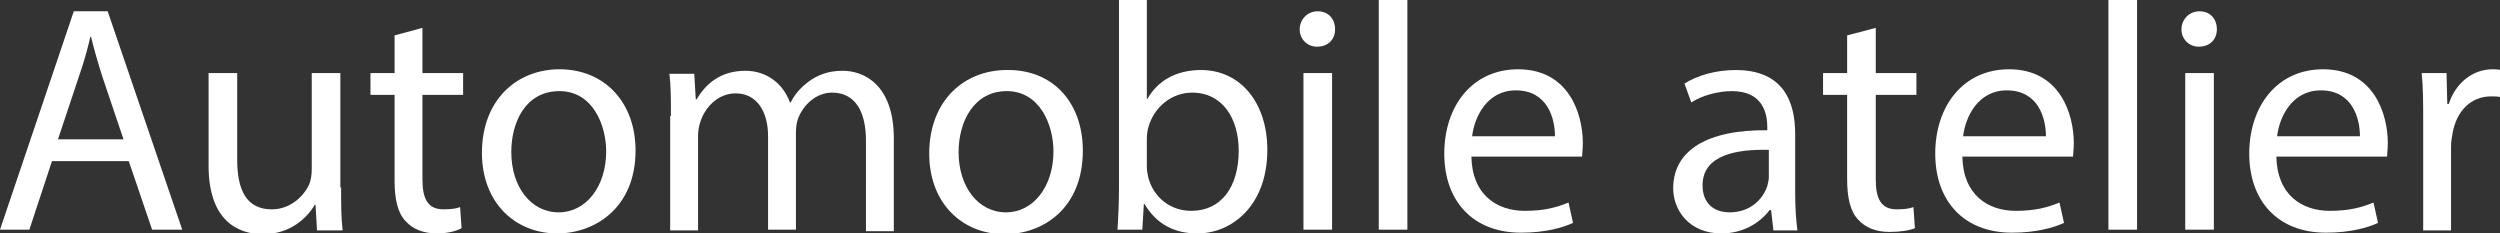
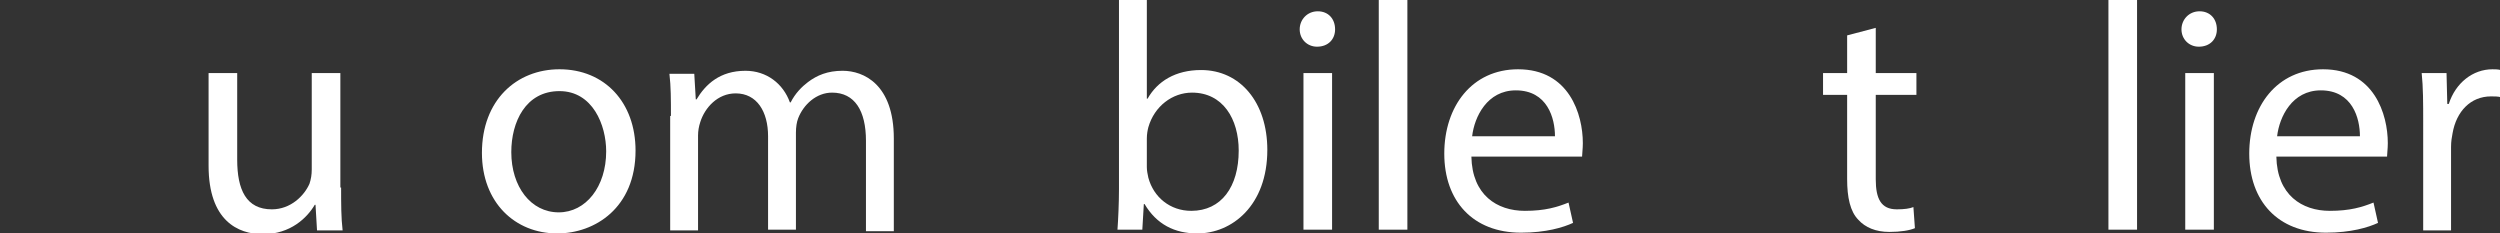
<svg xmlns="http://www.w3.org/2000/svg" id="Слой_1" x="0px" y="0px" viewBox="0 0 332 31" style="enable-background:new 0 0 332 31;" xml:space="preserve">
  <rect x="0" y="0" width="332" height="31" fill="#333333" stroke="none" />
  <style type="text/css"> .st0{fill:#FFFFFF;} </style>
  <g>
    <g id="XMLID_566_">
-       <path id="XMLID_608_" class="st0" d="M6.9,21.4l-3,9.1H0l9.8-29h4.5l9.9,29h-4l-3.1-9.1H6.9z M16.4,18.5l-2.8-8.3 c-0.6-1.9-1.1-3.6-1.5-5.3H12c-0.4,1.7-0.9,3.5-1.5,5.2l-2.8,8.4H16.4z" />
      <path id="XMLID_606_" class="st0" d="M45.3,24.9c0,2.2,0,4,0.2,5.7h-3.4l-0.2-3.4h-0.1c-1,1.7-3.2,3.9-6.9,3.9 c-3.3,0-7.2-1.8-7.2-9.1V9.7h3.8v11.5c0,4,1.2,6.6,4.6,6.6c2.5,0,4.3-1.8,5-3.4c0.2-0.6,0.3-1.2,0.3-1.9V9.7h3.8V24.9z" />
-       <path id="XMLID_604_" class="st0" d="M56.1,3.7v6h5.4v2.9h-5.4v11.2c0,2.6,0.7,4,2.8,4c1,0,1.7-0.1,2.2-0.3l0.2,2.8 C60.6,30.7,59.4,31,58,31c-1.8,0-3.2-0.6-4.1-1.6c-1.1-1.1-1.5-3-1.5-5.4V12.6h-3.2V9.7h3.2v-5L56.1,3.7z" />
      <path id="XMLID_601_" class="st0" d="M84.4,20C84.4,27.6,79,31,74,31c-5.6,0-10-4.1-10-10.7c0-7,4.6-11.1,10.3-11.1 C80.3,9.2,84.4,13.6,84.4,20z M67.9,20.2c0,4.6,2.6,8,6.3,8c3.6,0,6.3-3.4,6.3-8.1c0-3.5-1.8-8-6.2-8 C69.8,12.1,67.9,16.2,67.9,20.2z" />
      <path id="XMLID_599_" class="st0" d="M89.1,15.4c0-2.2,0-3.9-0.2-5.6h3.3l0.2,3.4h0.1c1.2-2,3.1-3.8,6.5-3.8c2.8,0,5,1.7,5.9,4.2 h0.1c0.6-1.2,1.5-2.1,2.3-2.7c1.2-0.9,2.6-1.5,4.6-1.5c2.8,0,6.8,1.8,6.8,9v12.3h-3.7V18.7c0-4-1.5-6.4-4.5-6.4 c-2.1,0-3.8,1.6-4.5,3.4c-0.2,0.5-0.3,1.2-0.3,1.9v12.9h-3.7V18.1c0-3.3-1.5-5.7-4.3-5.7c-2.4,0-4.1,1.9-4.7,3.8 c-0.2,0.6-0.3,1.2-0.3,1.8v12.6h-3.7V15.4z" />
-       <path id="XMLID_596_" class="st0" d="M143.8,20c0,7.7-5.3,11.1-10.4,11.1c-5.6,0-10-4.1-10-10.7c0-7,4.6-11.1,10.3-11.1 C139.8,9.2,143.8,13.6,143.8,20z M127.3,20.2c0,4.6,2.6,8,6.3,8c3.6,0,6.3-3.4,6.3-8.1c0-3.5-1.8-8-6.2-8 C129.3,12.1,127.3,16.2,127.3,20.2z" />
      <path id="XMLID_593_" class="st0" d="M148.4,30.5c0.1-1.4,0.2-3.5,0.2-5.4V0h3.7v13.1h0.1c1.3-2.3,3.7-3.8,7.1-3.8 c5.2,0,8.8,4.3,8.8,10.6c0,7.4-4.7,11.1-9.3,11.1c-3,0-5.4-1.2-7-3.9h-0.1l-0.2,3.4H148.4z M152.3,22.2c0,0.5,0.1,0.9,0.2,1.4 c0.7,2.6,2.9,4.4,5.7,4.4c4,0,6.3-3.2,6.3-8c0-4.2-2.1-7.7-6.2-7.7c-2.6,0-5,1.8-5.8,4.6c-0.1,0.4-0.2,0.9-0.2,1.5V22.2z" />
      <path id="XMLID_590_" class="st0" d="M177.3,3.9c0,1.3-0.9,2.3-2.4,2.3c-1.3,0-2.3-1-2.3-2.3c0-1.3,1-2.4,2.4-2.4 C176.4,1.5,177.3,2.5,177.3,3.9z M173.1,30.5V9.7h3.8v20.8H173.1z" />
      <path id="XMLID_588_" class="st0" d="M183.1,0h3.8v30.5h-3.8V0z" />
      <path id="XMLID_585_" class="st0" d="M195.4,20.8c0.1,5.1,3.4,7.2,7.1,7.2c2.7,0,4.3-0.5,5.8-1.1l0.6,2.7 c-1.3,0.6-3.6,1.3-6.9,1.3c-6.4,0-10.2-4.2-10.2-10.5s3.7-11.2,9.8-11.2c6.8,0,8.6,6,8.6,9.8c0,0.8-0.1,1.4-0.1,1.8H195.4z M206.5,18.1c0-2.4-1-6.1-5.2-6.1c-3.8,0-5.5,3.5-5.8,6.1H206.5z" />
-       <path id="XMLID_582_" class="st0" d="M235.5,30.5l-0.3-2.6H235c-1.2,1.6-3.4,3.1-6.4,3.1c-4.2,0-6.4-3-6.4-6c0-5,4.5-7.8,12.5-7.7 v-0.4c0-1.7-0.5-4.8-4.7-4.8c-1.9,0-4,0.6-5.4,1.5l-0.9-2.5c1.7-1.1,4.2-1.8,6.8-1.8c6.4,0,7.9,4.3,7.9,8.5v7.8 c0,1.8,0.1,3.6,0.3,5H235.5z M234.9,19.9c-4.1-0.1-8.8,0.6-8.8,4.7c0,2.5,1.6,3.6,3.6,3.6c2.7,0,4.4-1.7,5-3.5 c0.1-0.4,0.2-0.8,0.2-1.2V19.9z" />
      <path id="XMLID_580_" class="st0" d="M249.1,3.7v6h5.4v2.9h-5.4v11.2c0,2.6,0.7,4,2.8,4c1,0,1.7-0.1,2.2-0.3l0.2,2.8 c-0.7,0.3-1.9,0.5-3.4,0.5c-1.8,0-3.2-0.6-4.1-1.6c-1.1-1.1-1.5-3-1.5-5.4V12.6h-3.2V9.7h3.2v-5L249.1,3.7z" />
-       <path id="XMLID_577_" class="st0" d="M260.6,20.8c0.1,5.1,3.4,7.2,7.1,7.2c2.7,0,4.3-0.5,5.8-1.1l0.6,2.7 c-1.3,0.6-3.6,1.3-6.9,1.3c-6.4,0-10.2-4.2-10.2-10.5s3.7-11.2,9.8-11.2c6.8,0,8.6,6,8.6,9.8c0,0.8-0.1,1.4-0.1,1.8H260.6z M271.7,18.1c0-2.4-1-6.1-5.2-6.1c-3.8,0-5.5,3.5-5.8,6.1H271.7z" />
      <path id="XMLID_575_" class="st0" d="M280,0h3.8v30.5H280V0z" />
      <path id="XMLID_572_" class="st0" d="M294.4,3.9c0,1.3-0.9,2.3-2.4,2.3c-1.3,0-2.3-1-2.3-2.3c0-1.3,1-2.4,2.4-2.4 C293.5,1.5,294.4,2.5,294.4,3.9z M290.2,30.5V9.7h3.8v20.8H290.2z" />
      <path id="XMLID_569_" class="st0" d="M302.3,20.8c0.1,5.1,3.4,7.2,7.1,7.2c2.7,0,4.3-0.5,5.8-1.1l0.6,2.7 c-1.3,0.6-3.6,1.3-6.9,1.3c-6.4,0-10.2-4.2-10.2-10.5s3.7-11.2,9.8-11.2c6.8,0,8.6,6,8.6,9.8c0,0.8-0.1,1.4-0.1,1.8H302.3z M313.4,18.1c0-2.4-1-6.1-5.2-6.1c-3.8,0-5.5,3.5-5.8,6.1H313.4z" />
      <path id="XMLID_567_" class="st0" d="M321.8,16.2c0-2.5,0-4.6-0.2-6.5h3.3l0.1,4.1h0.2c0.9-2.8,3.2-4.6,5.8-4.6 c0.4,0,0.7,0,1.1,0.1v3.6c-0.4-0.1-0.8-0.1-1.3-0.1c-2.7,0-4.6,2-5.1,4.9c-0.1,0.5-0.2,1.1-0.2,1.8v11.1h-3.7V16.2z" />
    </g>
  </g>
</svg>